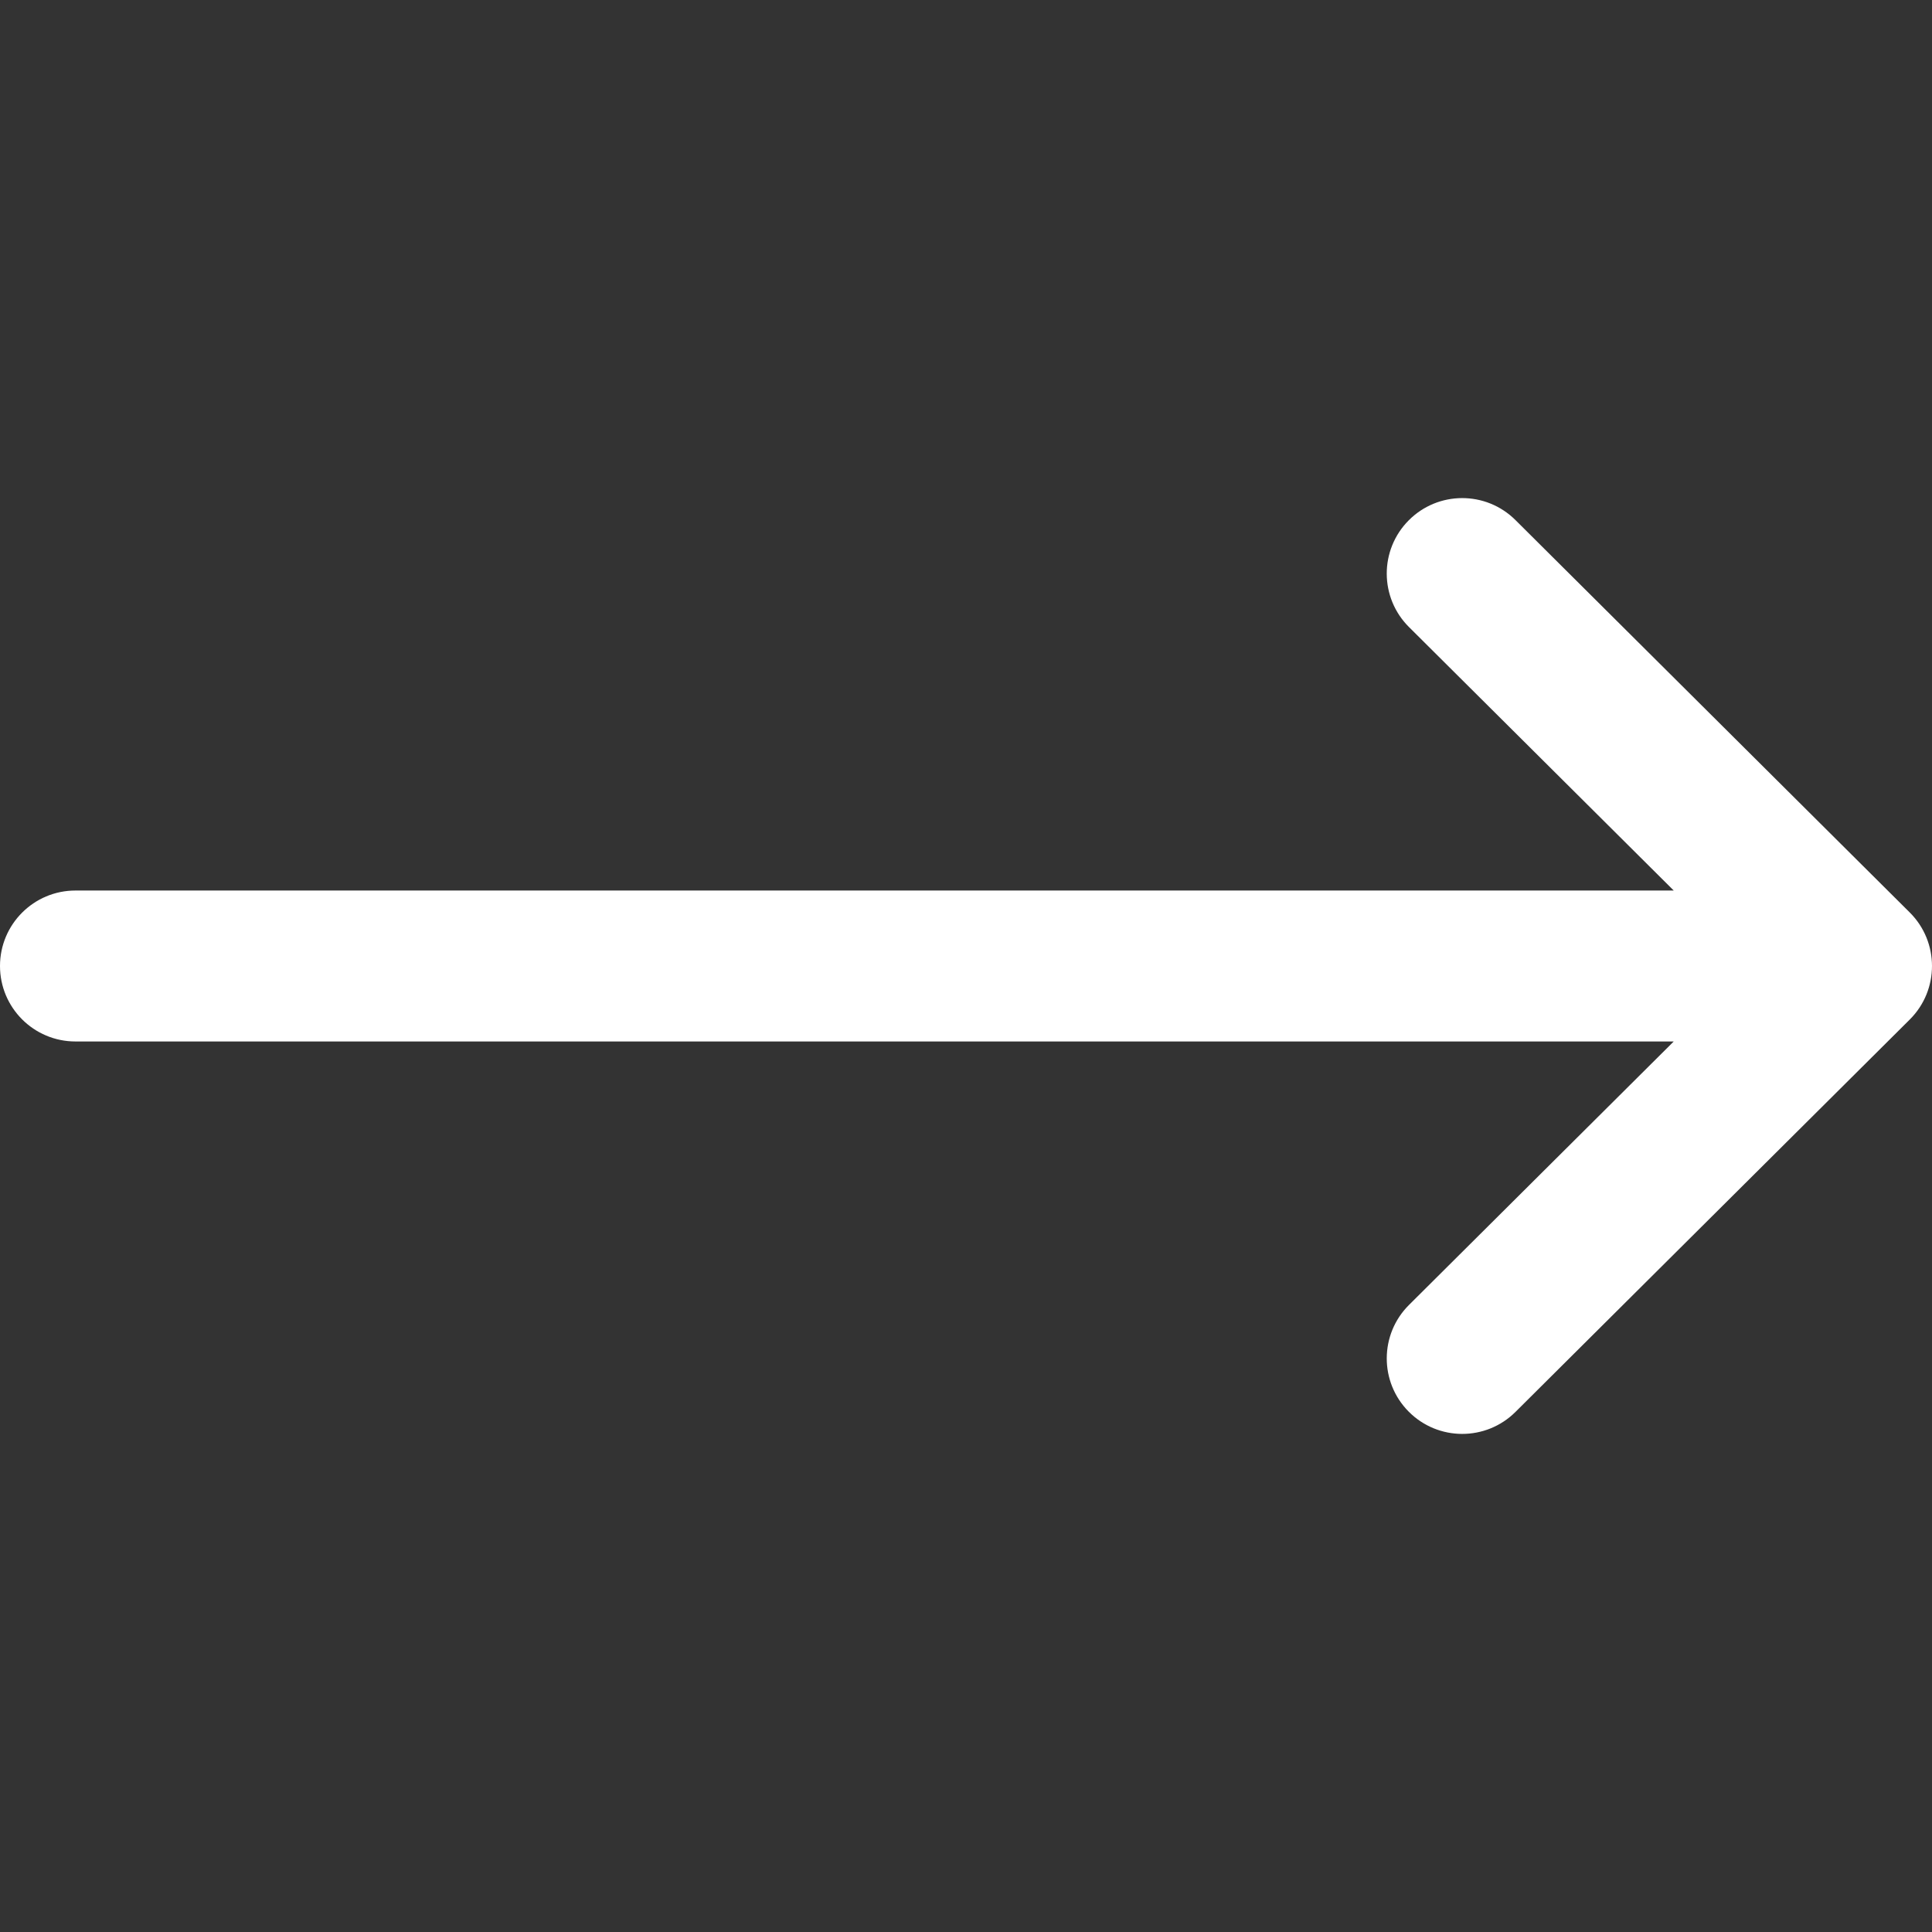
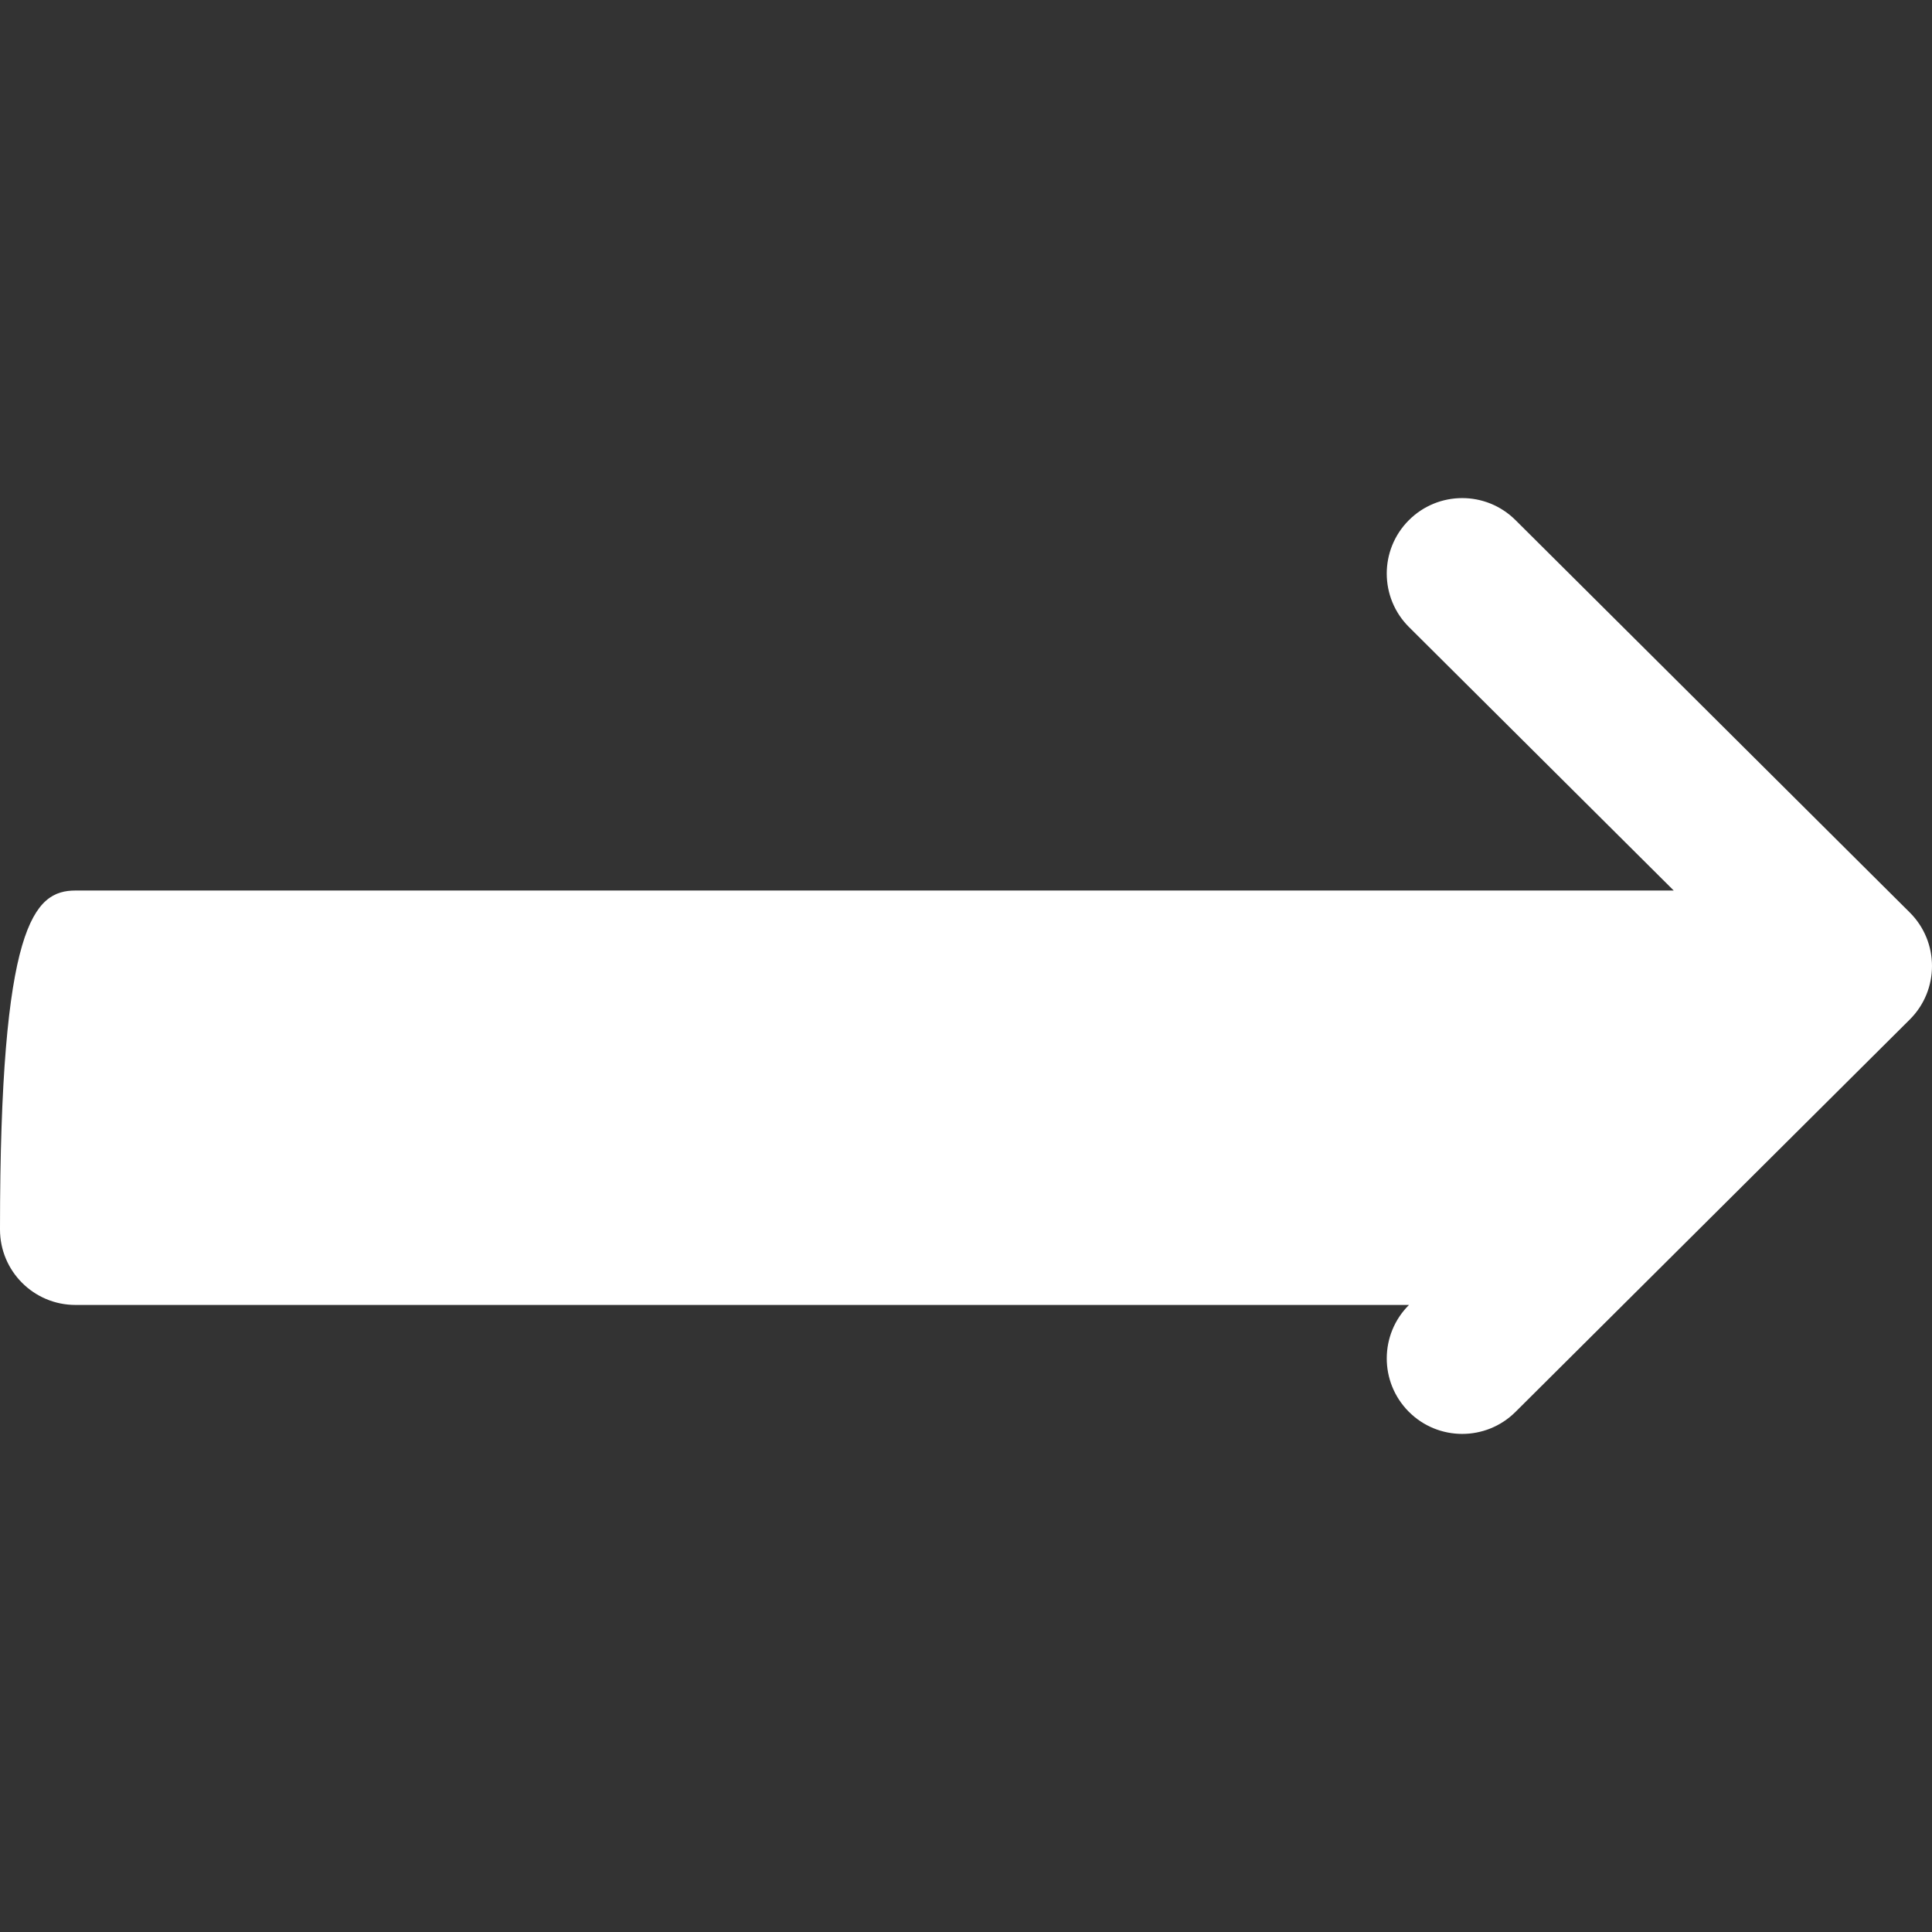
<svg xmlns="http://www.w3.org/2000/svg" version="1.1" width="512" height="512" x="0" y="0" viewBox="0 0 512 512" style="enable-background:new 0 0 512 512" xml:space="preserve" class="">
  <rect x="0" y="0" width="512" height="512" fill="#333333" stroke="none" />
  <g transform="matrix(-1,0,0,1,512,0)">
    <g>
      <g>
-         <path d="M492,236H68.442l70.164-69.824c7.829-7.792,7.859-20.455,0.067-28.284c-7.792-7.83-20.456-7.859-28.285-0.068    l-104.504,104c-0.007,0.006-0.012,0.013-0.018,0.019c-7.809,7.792-7.834,20.496-0.002,28.314c0.007,0.006,0.012,0.013,0.018,0.019    l104.504,104c7.828,7.79,20.492,7.763,28.285-0.068c7.792-7.829,7.762-20.492-0.067-28.284L68.442,276H492    c11.046,0,20-8.954,20-20C512,244.954,503.046,236,492,236z" fill="#ffffff" data-original="#000000" style="" />
+         <path d="M492,236H68.442l70.164-69.824c7.829-7.792,7.859-20.455,0.067-28.284c-7.792-7.83-20.456-7.859-28.285-0.068    l-104.504,104c-0.007,0.006-0.012,0.013-0.018,0.019c-7.809,7.792-7.834,20.496-0.002,28.314c0.007,0.006,0.012,0.013,0.018,0.019    l104.504,104c7.828,7.79,20.492,7.763,28.285-0.068c7.792-7.829,7.762-20.492-0.067-28.284H492    c11.046,0,20-8.954,20-20C512,244.954,503.046,236,492,236z" fill="#ffffff" data-original="#000000" style="" />
      </g>
    </g>
    <g>
</g>
    <g>
</g>
    <g>
</g>
    <g>
</g>
    <g>
</g>
    <g>
</g>
    <g>
</g>
    <g>
</g>
    <g>
</g>
    <g>
</g>
    <g>
</g>
    <g>
</g>
    <g>
</g>
    <g>
</g>
    <g>
</g>
  </g>
</svg>